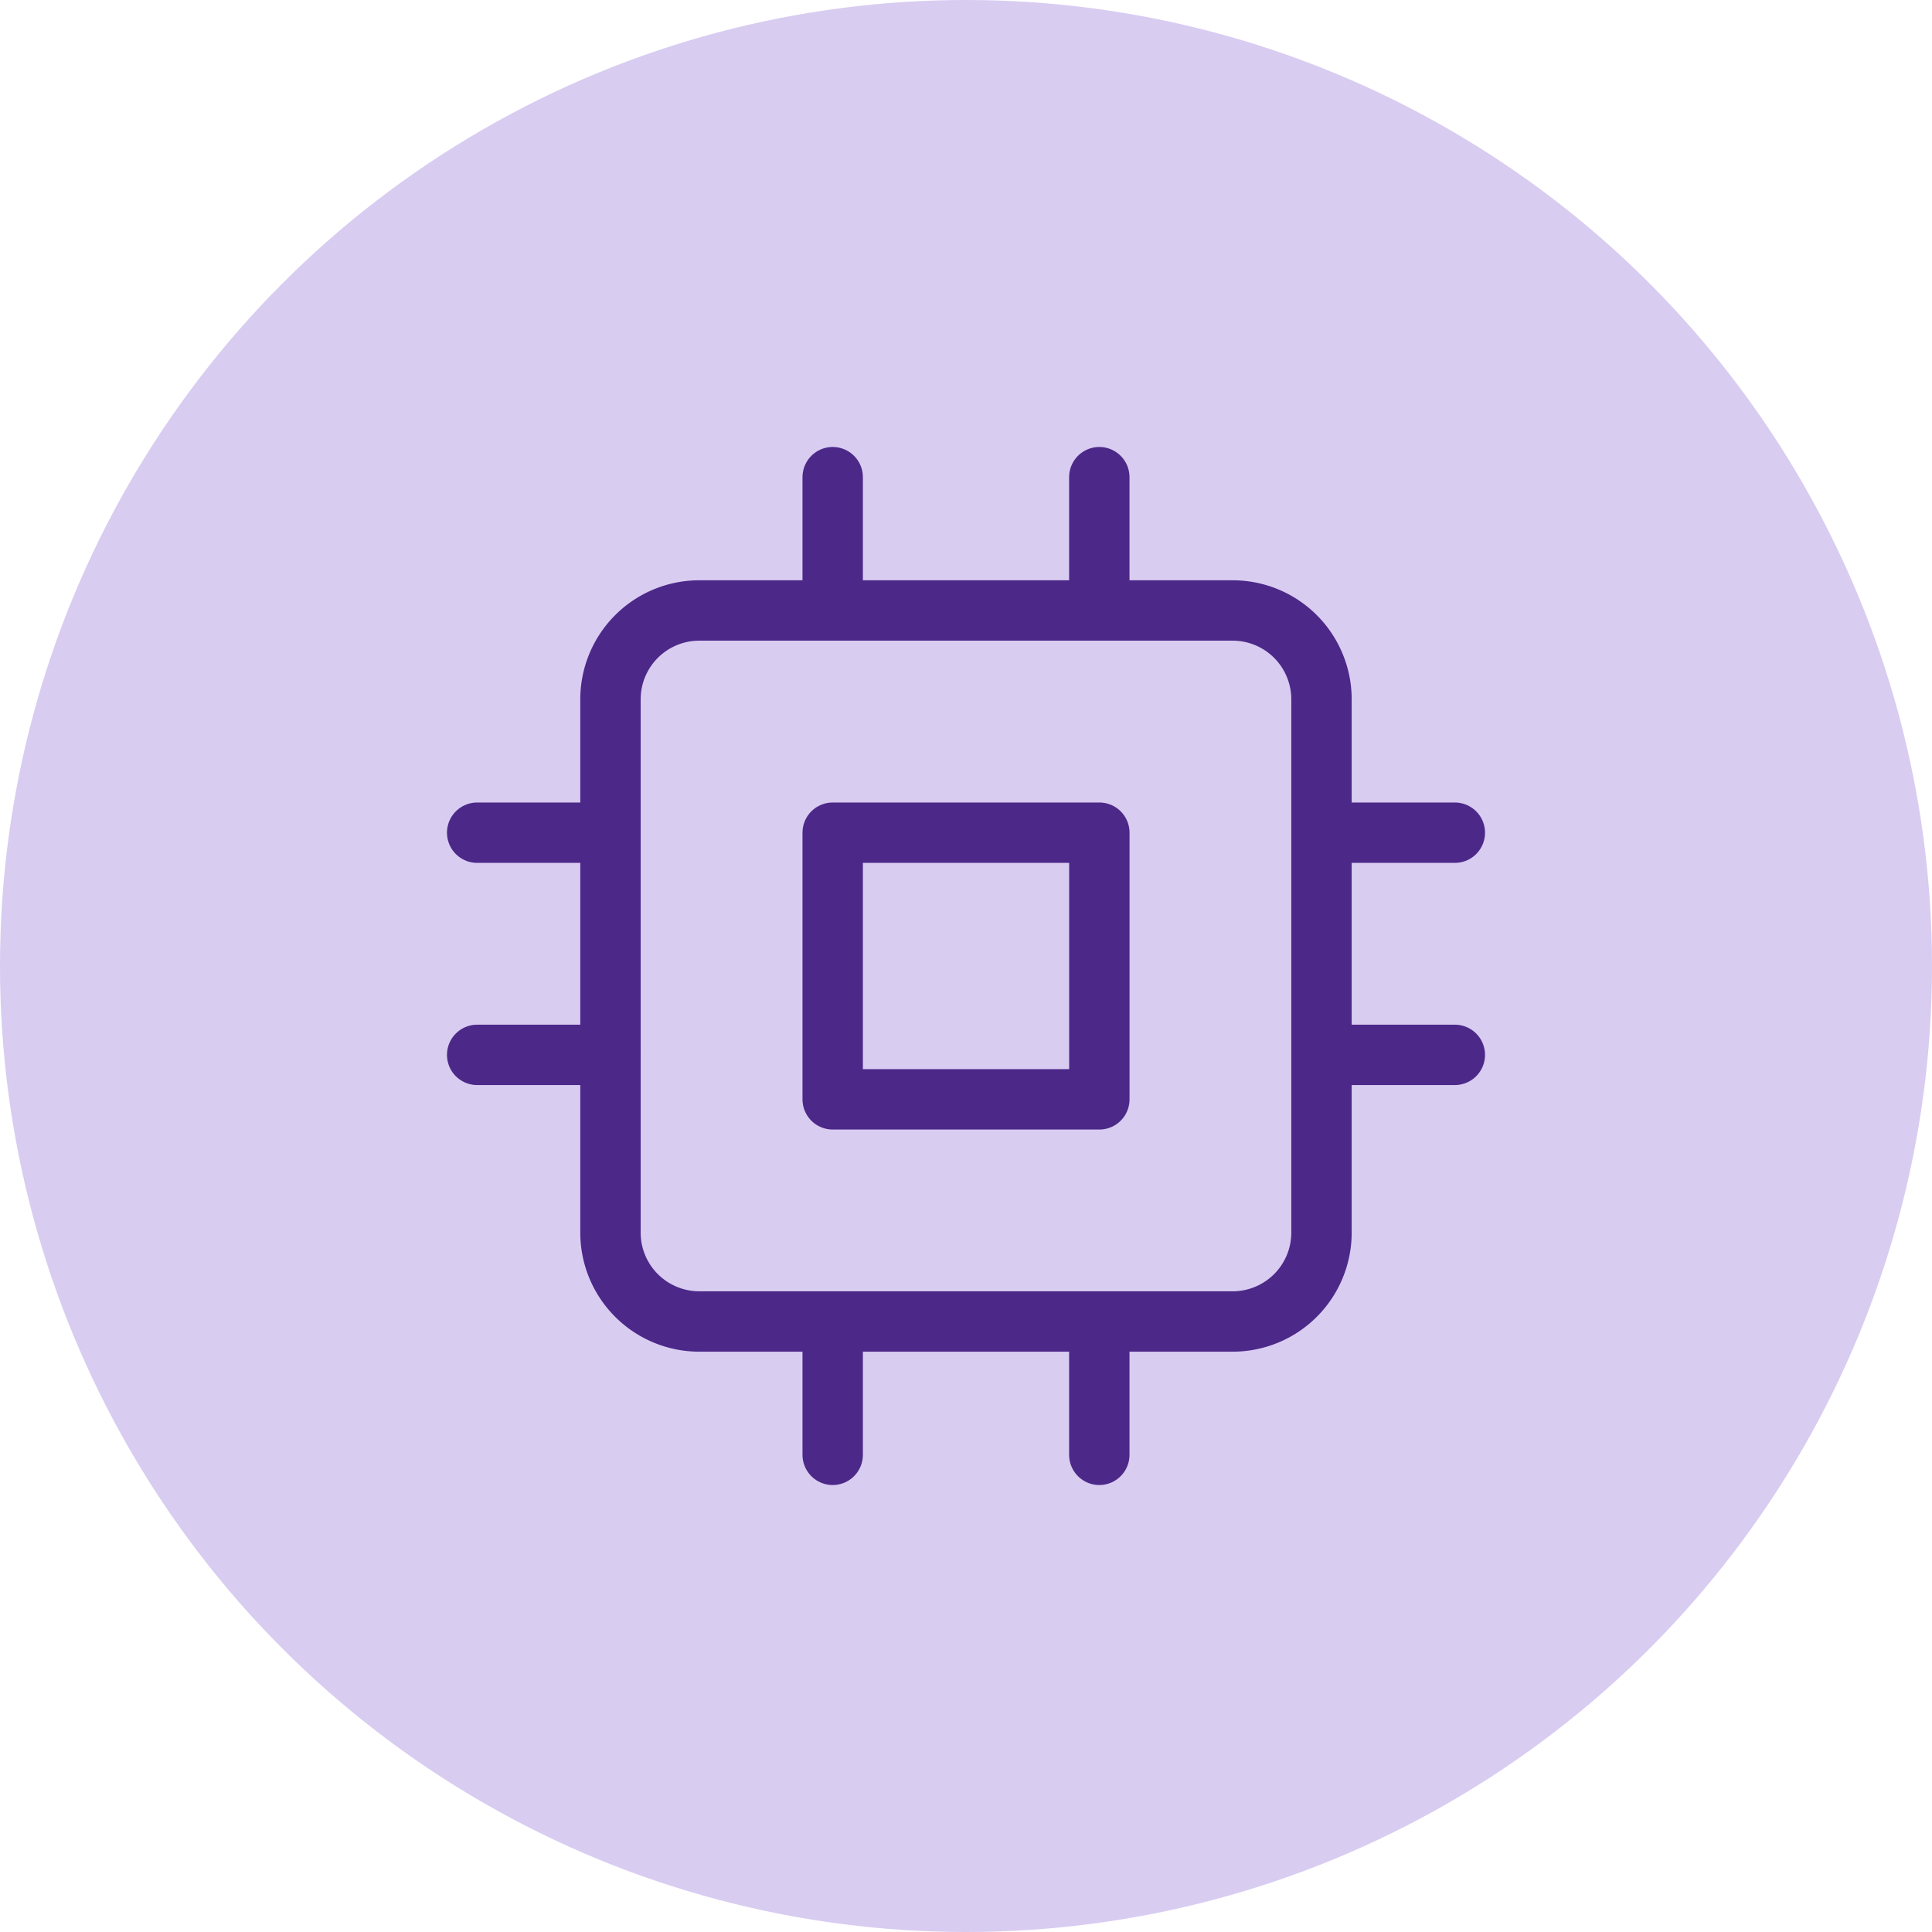
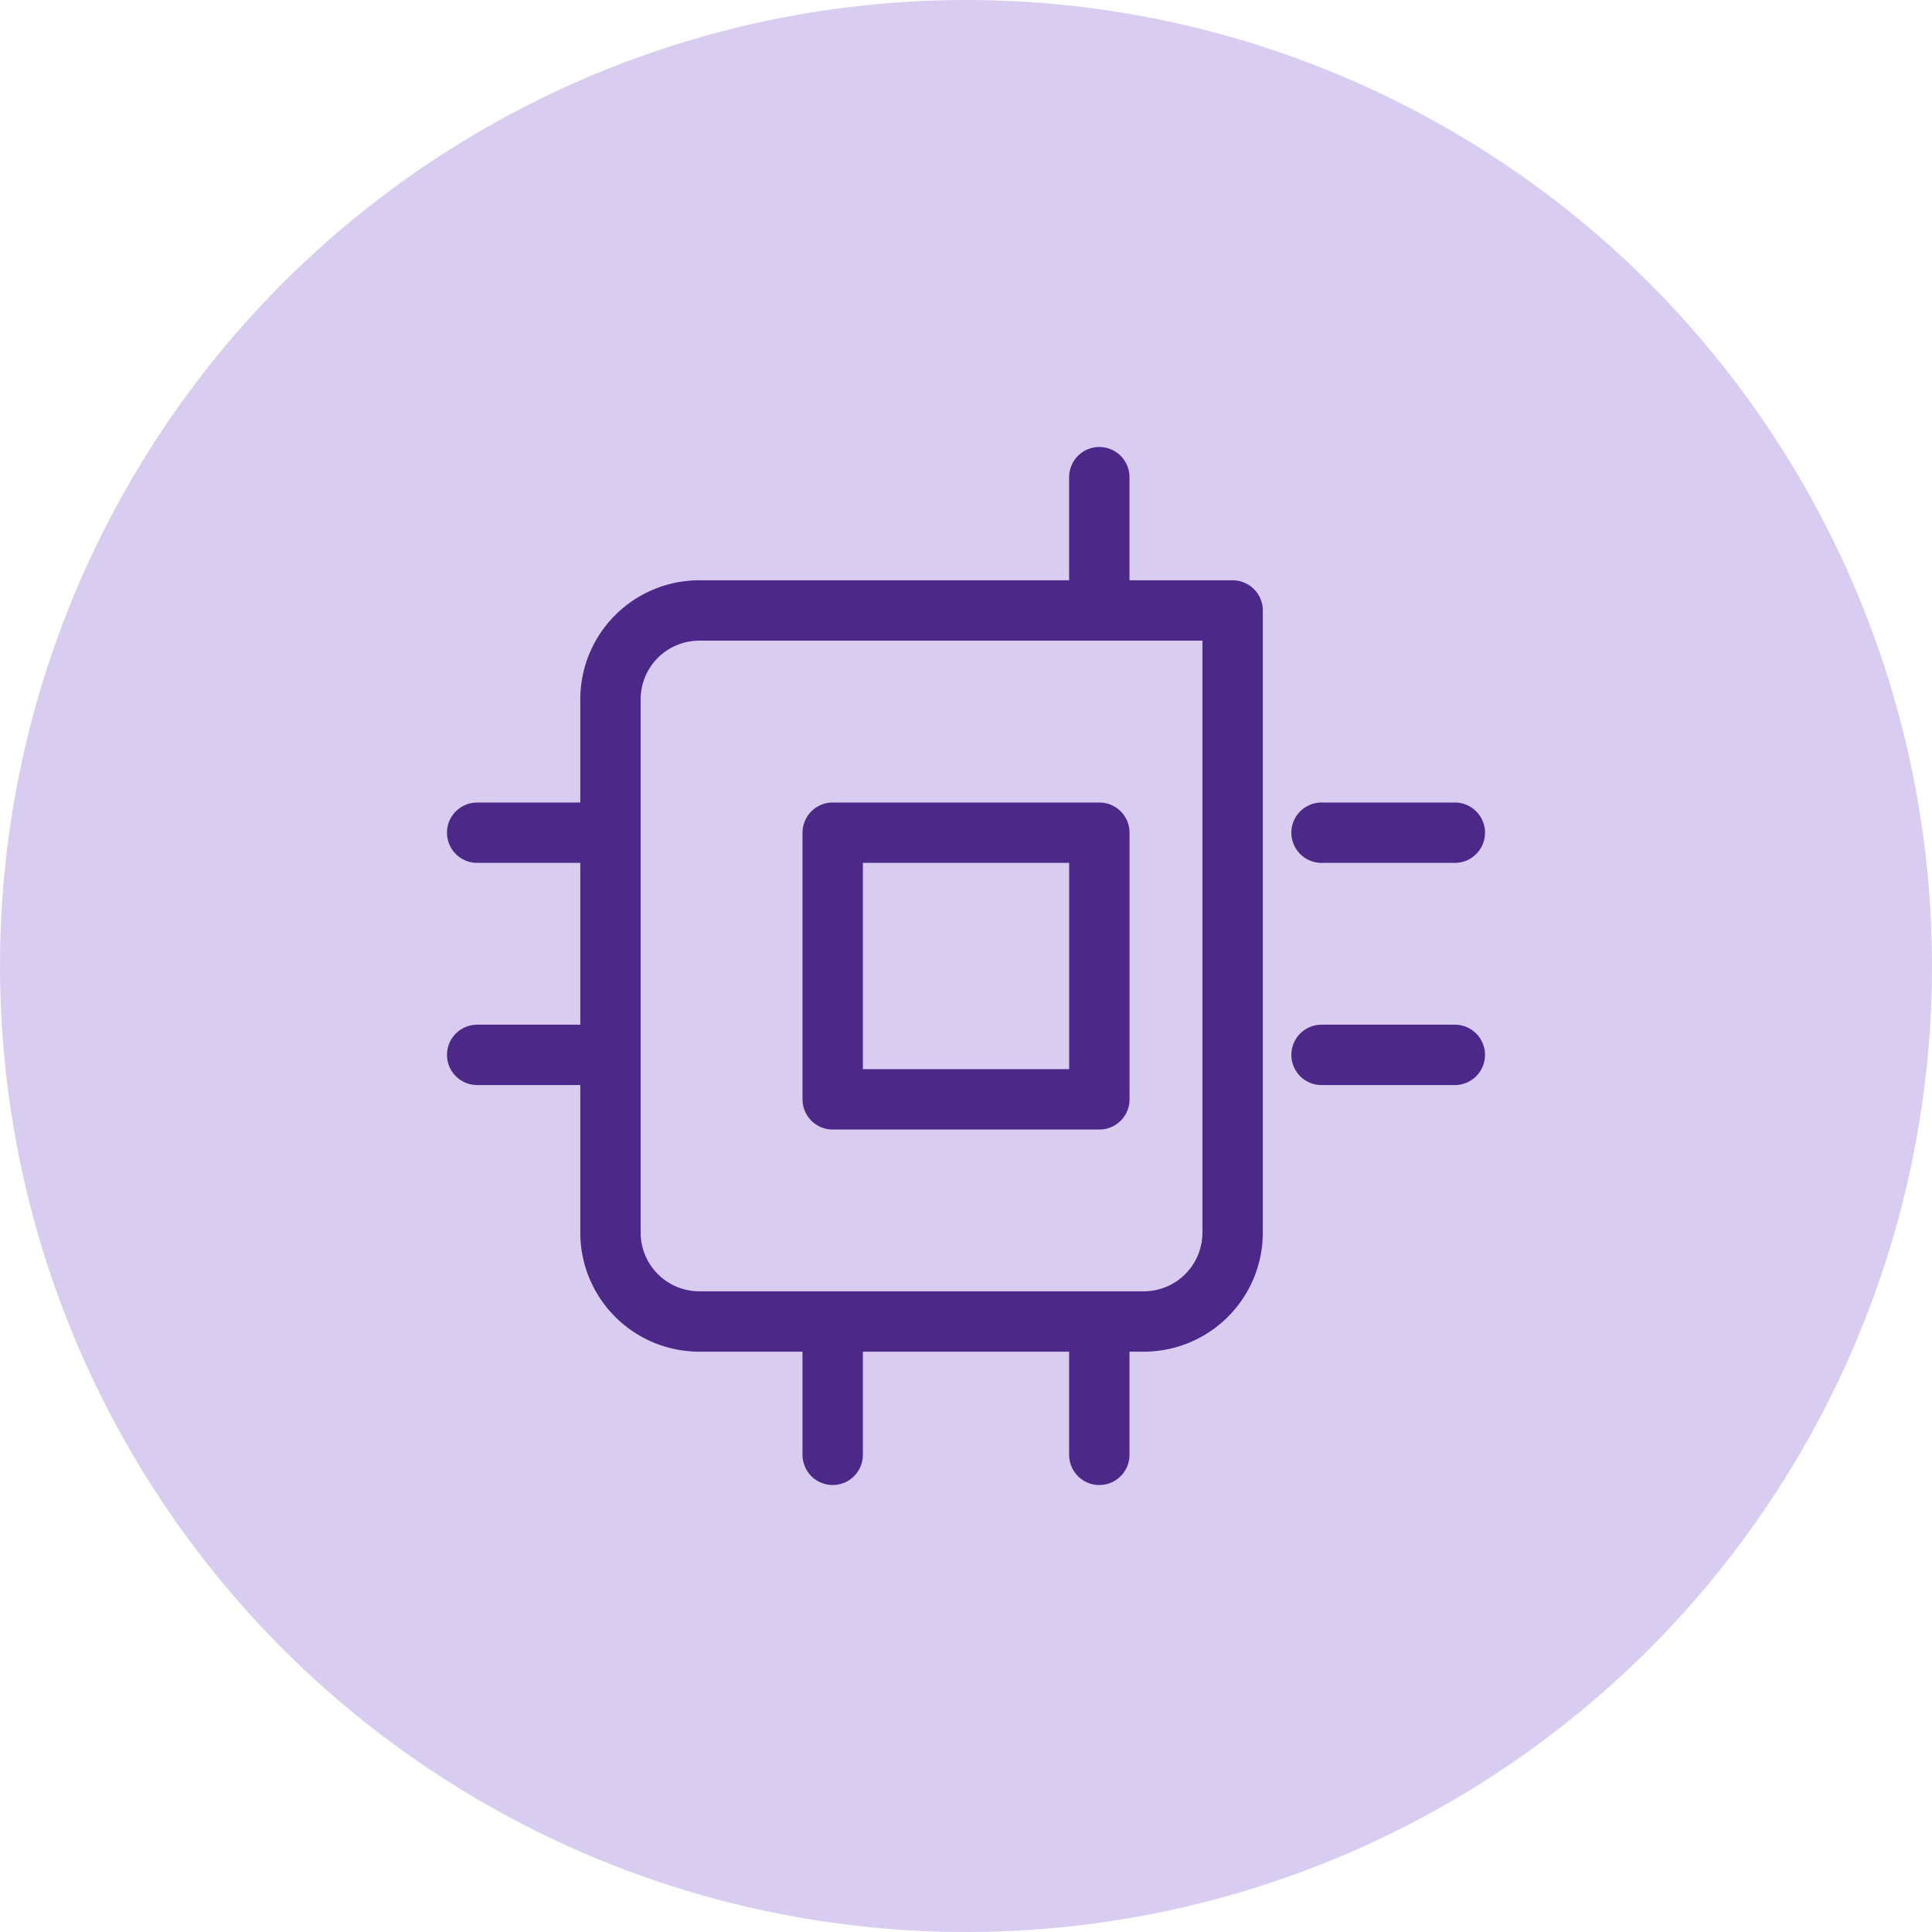
<svg xmlns="http://www.w3.org/2000/svg" width="48" height="48" viewBox="0 0 48 48">
  <g id="aws-graviton-icon" transform="translate(-195 -1978.342)">
    <circle id="Ellipse_252" data-name="Ellipse 252" cx="24" cy="24" r="24" transform="translate(195 1978.342)" fill="#d8ccf1" />
    <g id="cpu-icon" transform="translate(205.355 1988.697)">
-       <path id="Path_17013" data-name="Path 17013" d="M8.208,6H21.457a2.208,2.208,0,0,1,2.208,2.208V21.457a2.208,2.208,0,0,1-2.208,2.208H8.208A2.208,2.208,0,0,1,6,21.457V8.208A2.208,2.208,0,0,1,8.208,6Z" transform="translate(-1.188 -1.188)" fill="none" stroke="#4c2889" stroke-linecap="round" stroke-linejoin="round" stroke-width="1.5" />
+       <path id="Path_17013" data-name="Path 17013" d="M8.208,6H21.457V21.457a2.208,2.208,0,0,1-2.208,2.208H8.208A2.208,2.208,0,0,1,6,21.457V8.208A2.208,2.208,0,0,1,8.208,6Z" transform="translate(-1.188 -1.188)" fill="none" stroke="#4c2889" stroke-linecap="round" stroke-linejoin="round" stroke-width="1.5" />
      <path id="Path_17014" data-name="Path 17014" d="M13.5,13.5h6.625v6.625H13.5Z" transform="translate(-3.167 -3.167)" fill="none" stroke="#4c2889" stroke-linecap="round" stroke-linejoin="round" stroke-width="1.5" />
-       <path id="Path_17015" data-name="Path 17015" d="M13.5,1.5V4.812" transform="translate(-3.167 0)" fill="none" stroke="#4c2889" stroke-linecap="round" stroke-linejoin="round" stroke-width="1.5" />
      <path id="Path_17016" data-name="Path 17016" d="M22.5,1.5V4.812" transform="translate(-5.543 0)" fill="none" stroke="#4c2889" stroke-linecap="round" stroke-linejoin="round" stroke-width="1.5" />
      <path id="Path_17017" data-name="Path 17017" d="M13.5,30v3.312" transform="translate(-3.167 -7.522)" fill="none" stroke="#4c2889" stroke-linecap="round" stroke-linejoin="round" stroke-width="1.5" />
      <path id="Path_17018" data-name="Path 17018" d="M22.5,30v3.312" transform="translate(-5.543 -7.522)" fill="none" stroke="#4c2889" stroke-linecap="round" stroke-linejoin="round" stroke-width="1.5" />
      <path id="Path_17019" data-name="Path 17019" d="M30,13.5h3.312" transform="translate(-7.522 -3.167)" fill="none" stroke="#4c2889" stroke-linecap="round" stroke-linejoin="round" stroke-width="1.5" />
      <path id="Path_17020" data-name="Path 17020" d="M30,21h3.312" transform="translate(-7.522 -5.147)" fill="none" stroke="#4c2889" stroke-linecap="round" stroke-linejoin="round" stroke-width="1.5" />
      <path id="Path_17021" data-name="Path 17021" d="M1.5,13.5H4.812" transform="translate(0 -3.167)" fill="none" stroke="#4c2889" stroke-linecap="round" stroke-linejoin="round" stroke-width="1.5" />
      <path id="Path_17022" data-name="Path 17022" d="M1.5,21H4.812" transform="translate(0 -5.147)" fill="none" stroke="#4c2889" stroke-linecap="round" stroke-linejoin="round" stroke-width="1.5" />
    </g>
  </g>
</svg>